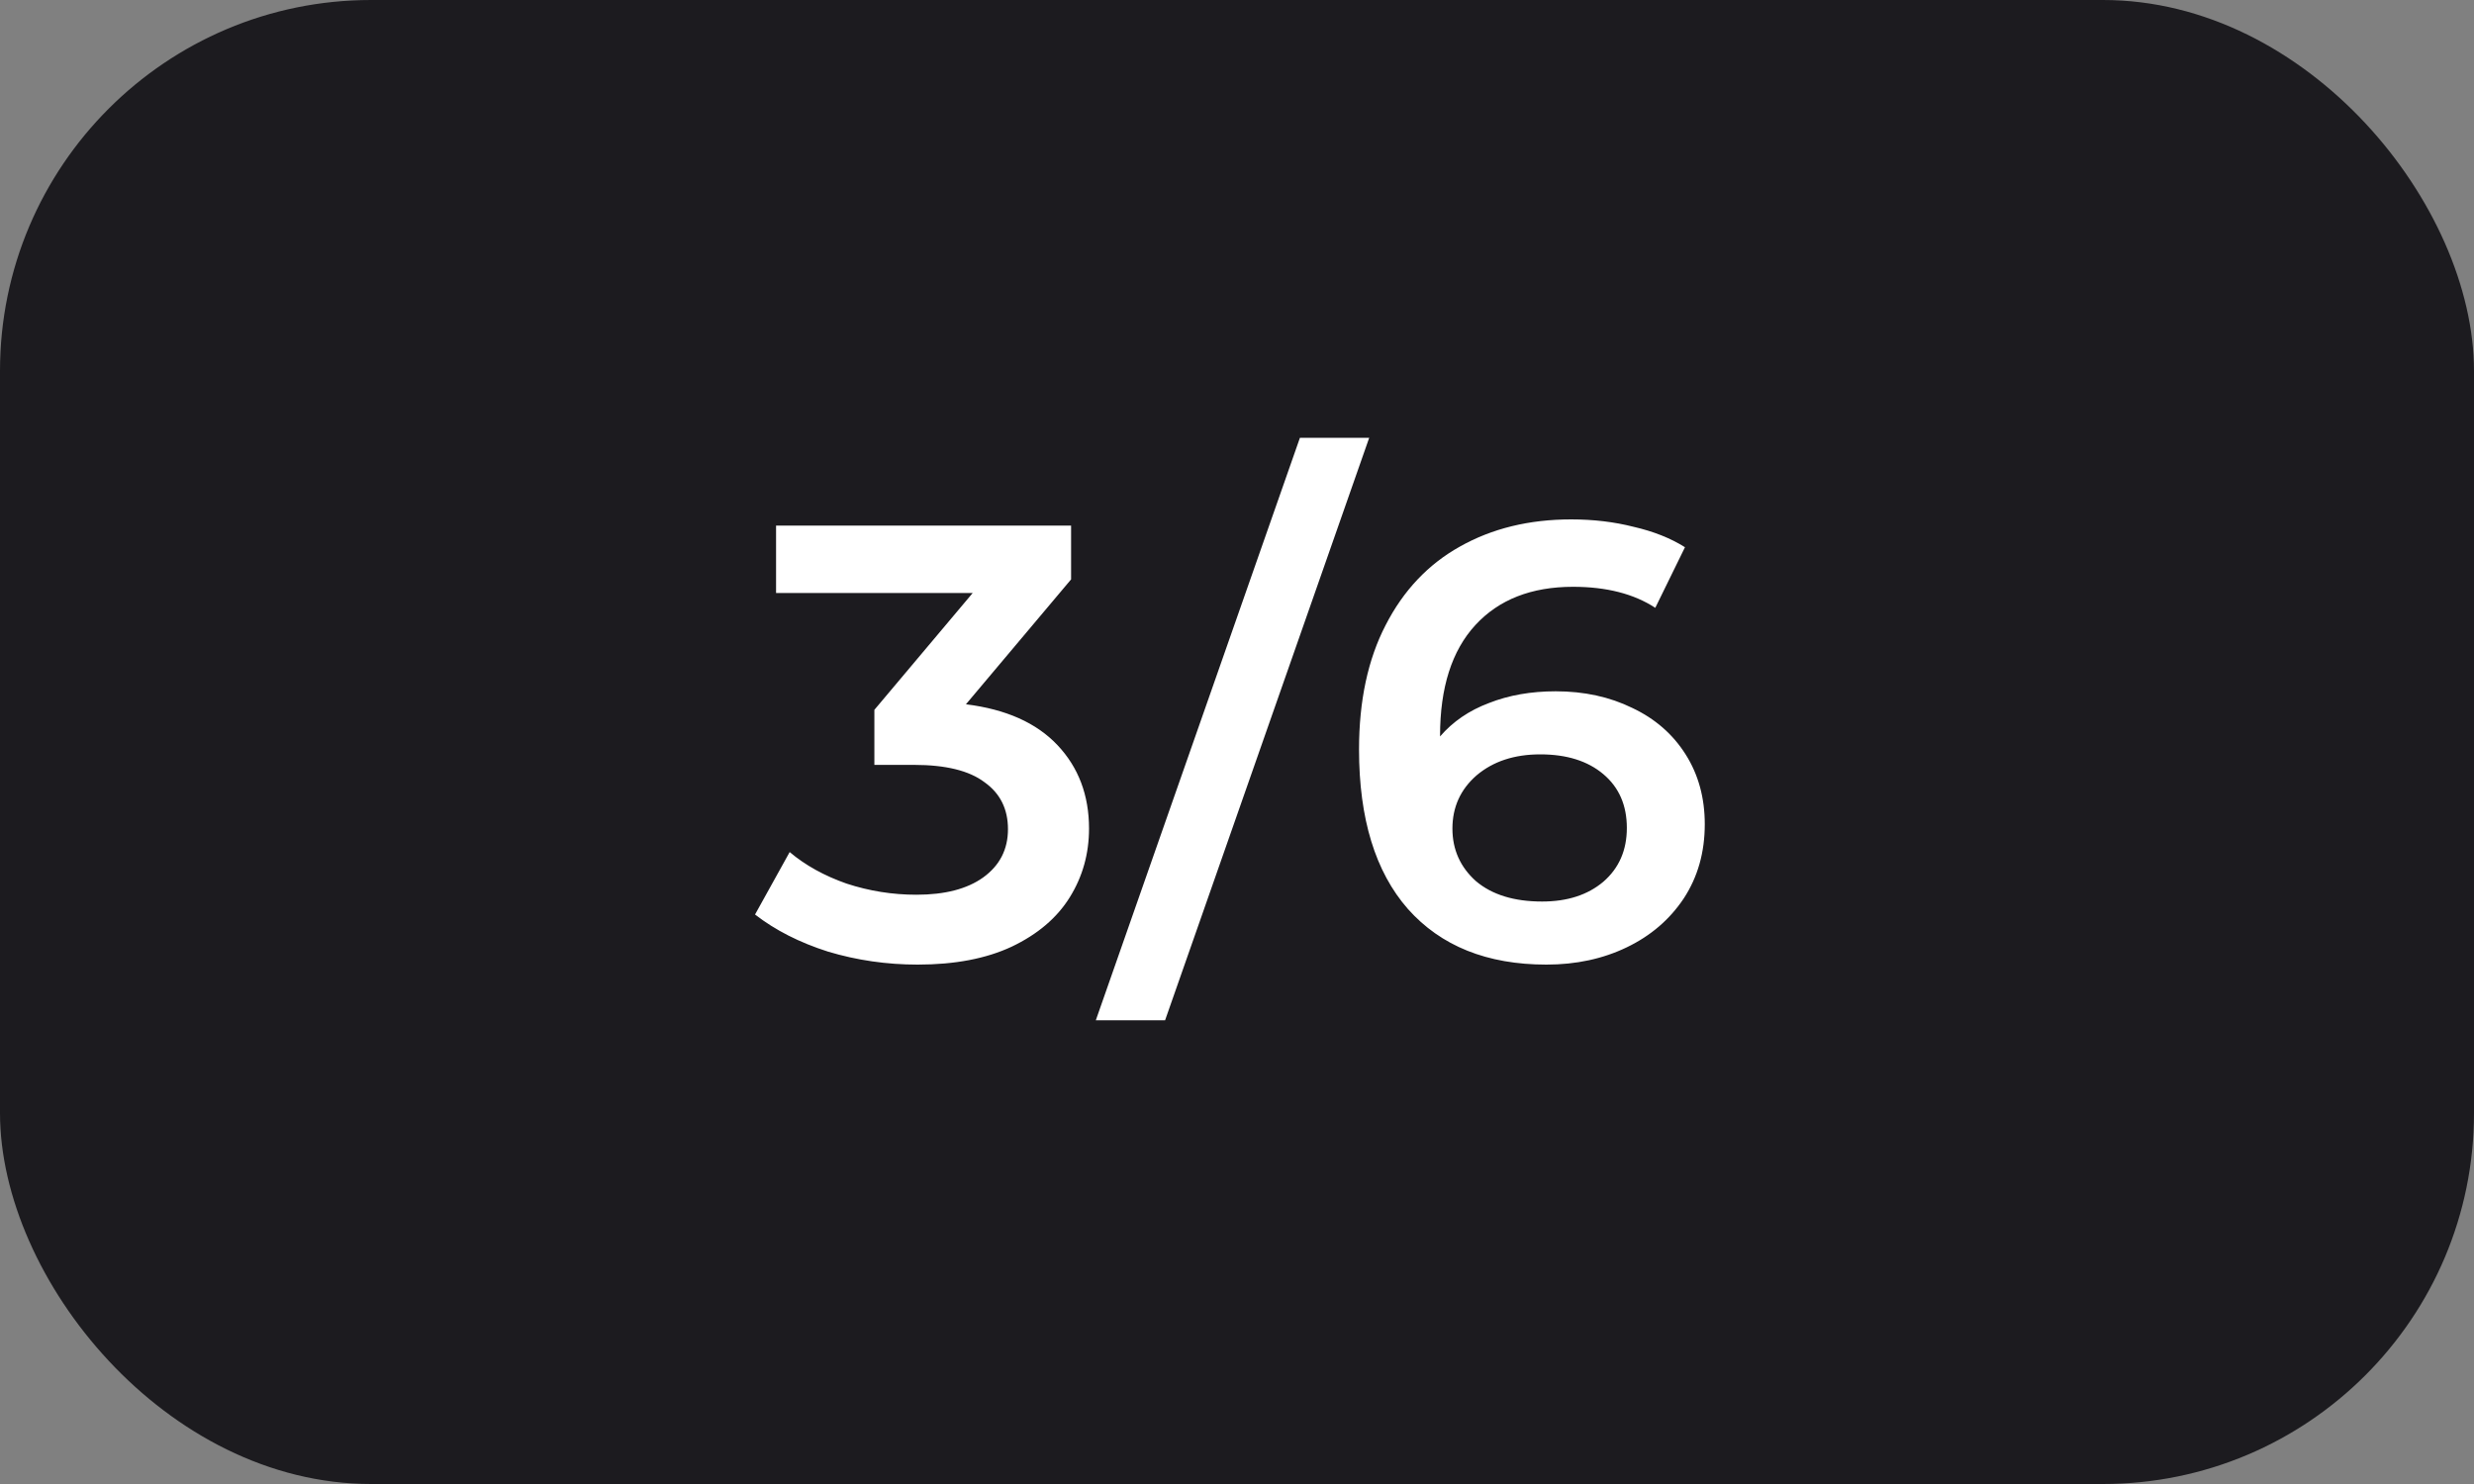
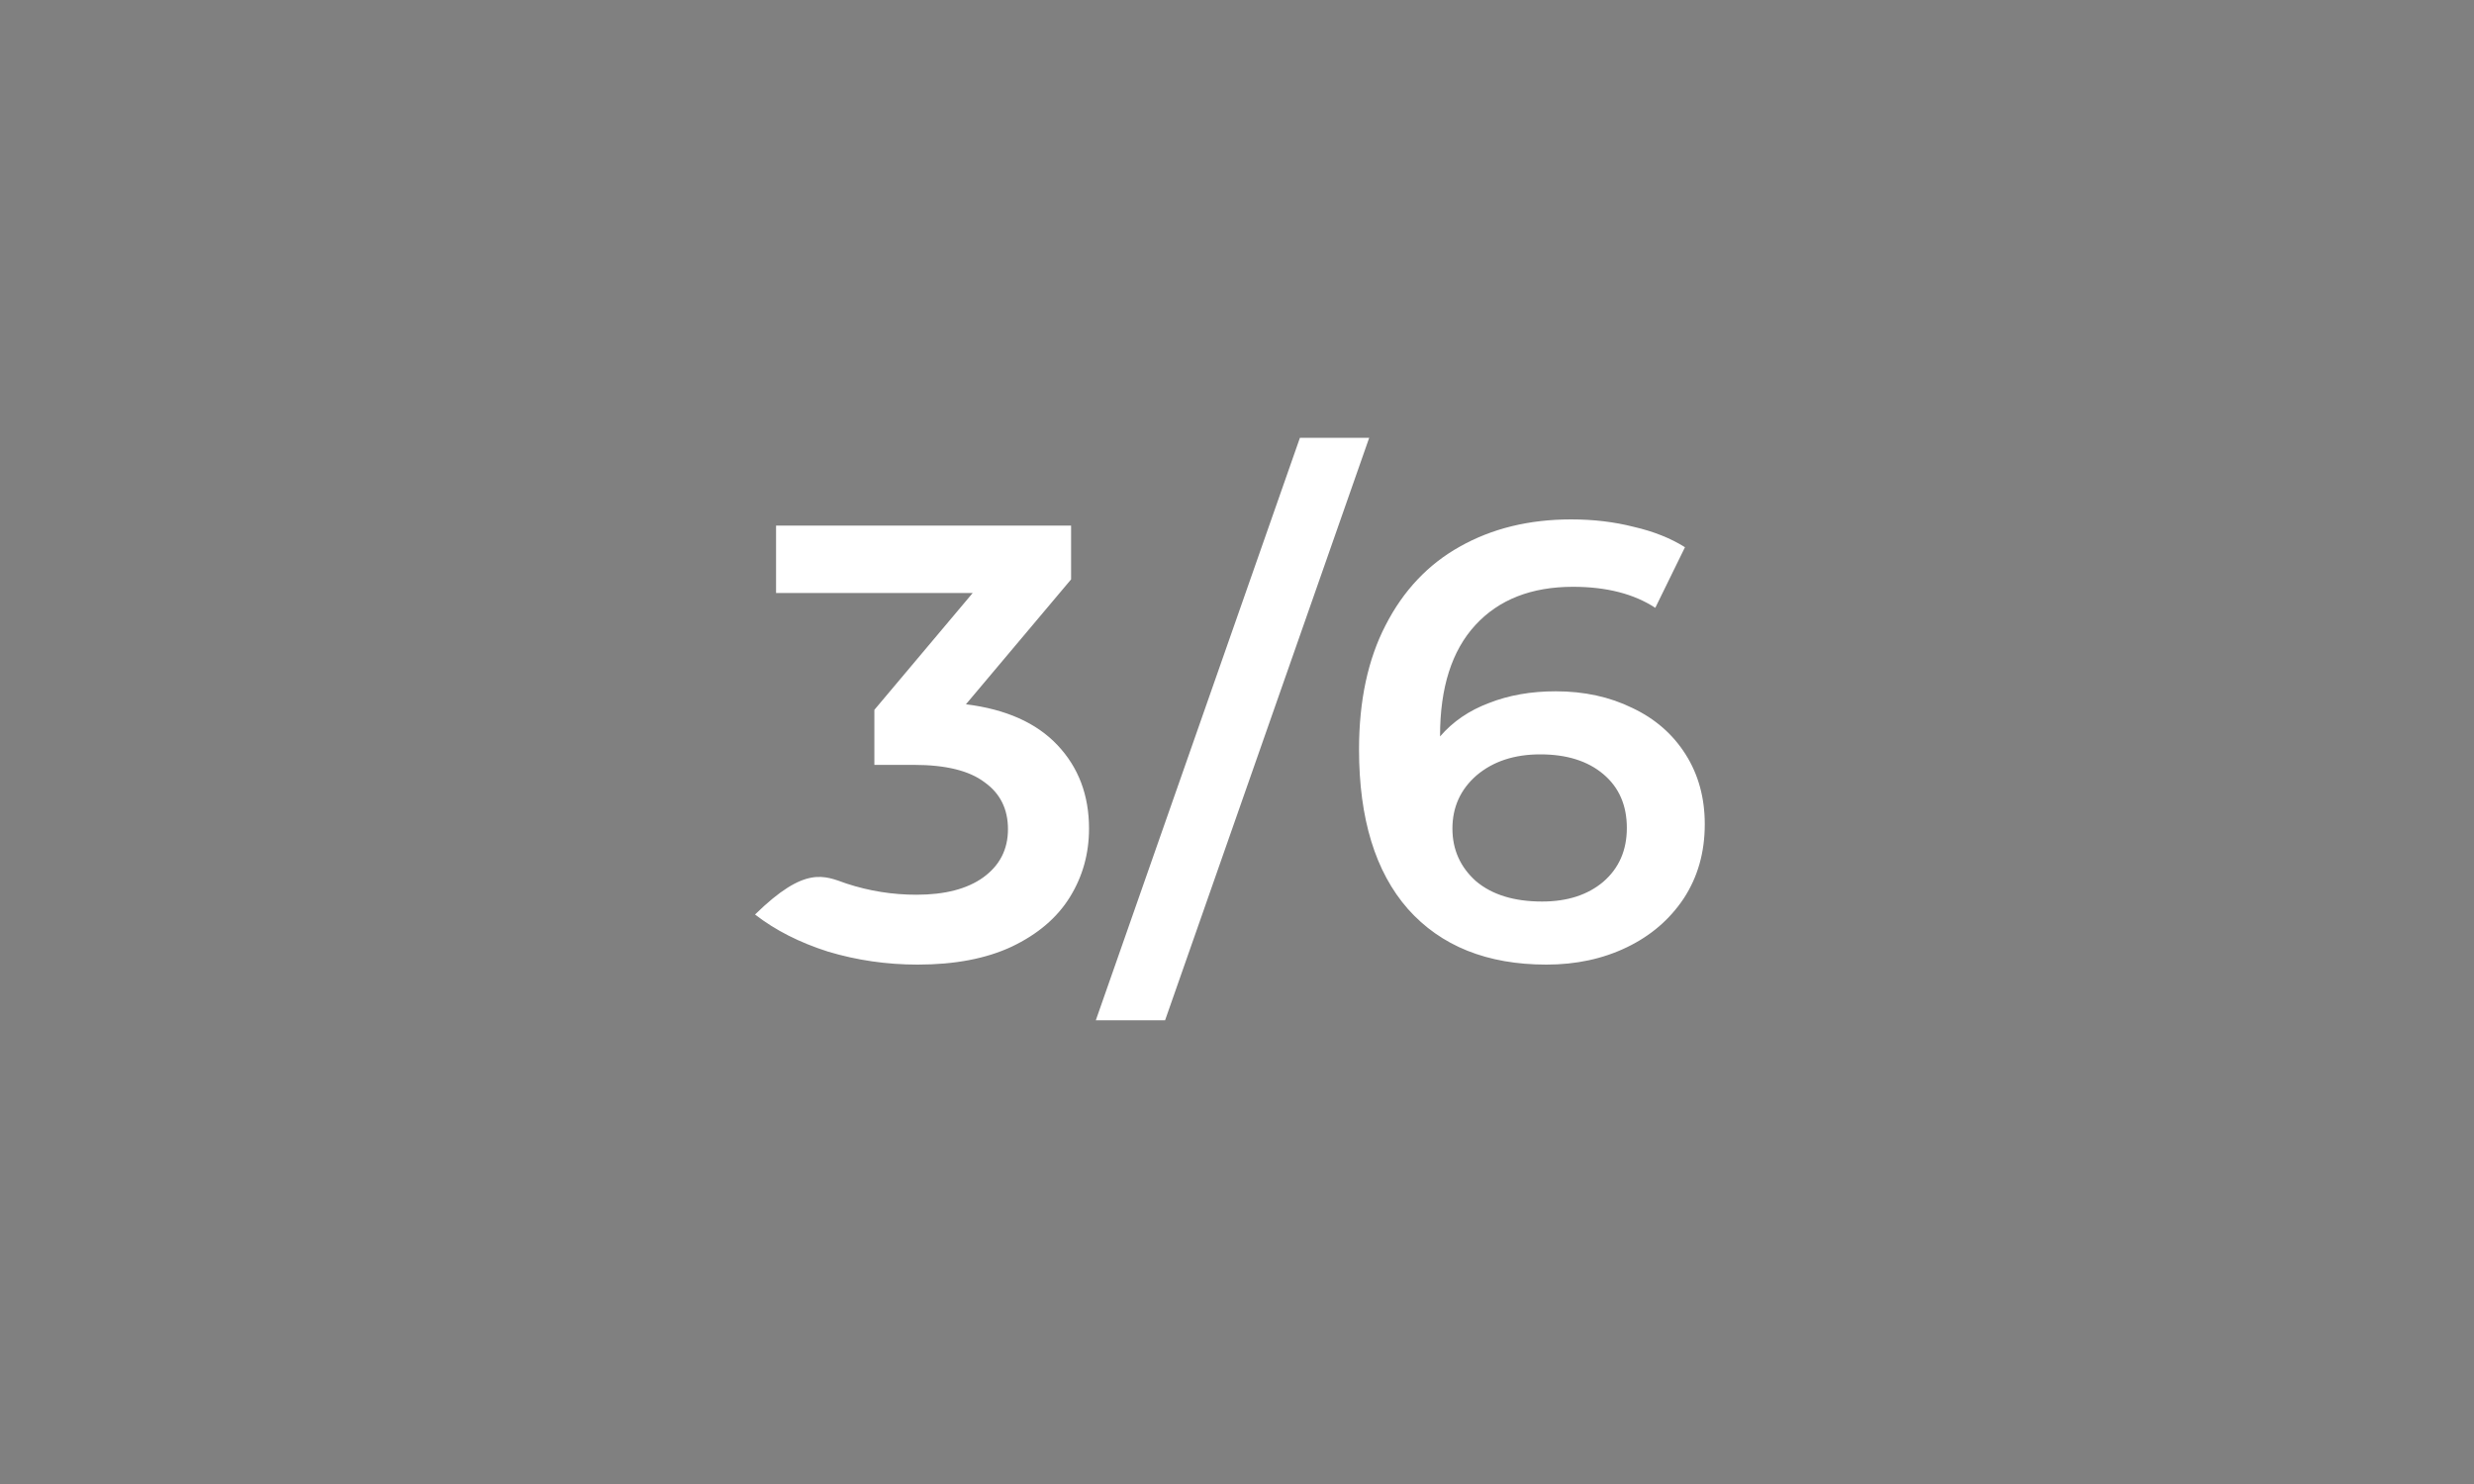
<svg xmlns="http://www.w3.org/2000/svg" width="80" height="48" viewBox="0 0 80 48" fill="none">
  <rect x="0" y="0" width="80" height="48" fill="#808080" stroke="none" />
-   <rect width="80" height="48" rx="12" fill="#1C1B1F" />
-   <path d="M31.235 22.78C32.528 22.94 33.514 23.38 34.194 24.1C34.874 24.82 35.215 25.72 35.215 26.8C35.215 27.613 35.008 28.353 34.594 29.02C34.181 29.687 33.554 30.22 32.715 30.62C31.888 31.007 30.875 31.2 29.674 31.2C28.674 31.2 27.708 31.06 26.774 30.78C25.855 30.487 25.068 30.087 24.415 29.58L25.535 27.56C26.041 27.987 26.654 28.327 27.375 28.58C28.108 28.82 28.861 28.94 29.634 28.94C30.555 28.94 31.274 28.753 31.794 28.38C32.328 27.993 32.594 27.473 32.594 26.82C32.594 26.167 32.341 25.66 31.834 25.3C31.341 24.927 30.581 24.74 29.555 24.74H28.274V22.96L31.454 19.18H25.095V17H34.635V18.74L31.235 22.78ZM42.035 14.16H44.275L37.675 33H35.435L42.035 14.16ZM50.306 22.36C51.226 22.36 52.053 22.54 52.786 22.9C53.52 23.247 54.093 23.747 54.506 24.4C54.92 25.053 55.126 25.807 55.126 26.66C55.126 27.567 54.9 28.367 54.446 29.06C53.993 29.74 53.38 30.267 52.606 30.64C51.833 31.013 50.966 31.2 50.006 31.2C48.086 31.2 46.593 30.6 45.526 29.4C44.473 28.2 43.946 26.48 43.946 24.24C43.946 22.667 44.233 21.327 44.806 20.22C45.38 19.1 46.18 18.253 47.206 17.68C48.246 17.093 49.446 16.8 50.806 16.8C51.526 16.8 52.2 16.88 52.826 17.04C53.466 17.187 54.02 17.407 54.486 17.7L53.526 19.66C52.833 19.207 51.946 18.98 50.866 18.98C49.52 18.98 48.466 19.393 47.706 20.22C46.946 21.047 46.566 22.24 46.566 23.8V23.82C46.98 23.34 47.506 22.98 48.146 22.74C48.786 22.487 49.506 22.36 50.306 22.36ZM49.866 29.16C50.68 29.16 51.34 28.947 51.846 28.52C52.353 28.08 52.606 27.5 52.606 26.78C52.606 26.047 52.353 25.467 51.846 25.04C51.34 24.613 50.66 24.4 49.806 24.4C48.966 24.4 48.28 24.627 47.746 25.08C47.226 25.533 46.966 26.107 46.966 26.8C46.966 27.48 47.22 28.047 47.726 28.5C48.246 28.94 48.96 29.16 49.866 29.16Z" fill="white" />
+   <path d="M31.235 22.78C32.528 22.94 33.514 23.38 34.194 24.1C34.874 24.82 35.215 25.72 35.215 26.8C35.215 27.613 35.008 28.353 34.594 29.02C34.181 29.687 33.554 30.22 32.715 30.62C31.888 31.007 30.875 31.2 29.674 31.2C28.674 31.2 27.708 31.06 26.774 30.78C25.855 30.487 25.068 30.087 24.415 29.58C26.041 27.987 26.654 28.327 27.375 28.58C28.108 28.82 28.861 28.94 29.634 28.94C30.555 28.94 31.274 28.753 31.794 28.38C32.328 27.993 32.594 27.473 32.594 26.82C32.594 26.167 32.341 25.66 31.834 25.3C31.341 24.927 30.581 24.74 29.555 24.74H28.274V22.96L31.454 19.18H25.095V17H34.635V18.74L31.235 22.78ZM42.035 14.16H44.275L37.675 33H35.435L42.035 14.16ZM50.306 22.36C51.226 22.36 52.053 22.54 52.786 22.9C53.52 23.247 54.093 23.747 54.506 24.4C54.92 25.053 55.126 25.807 55.126 26.66C55.126 27.567 54.9 28.367 54.446 29.06C53.993 29.74 53.38 30.267 52.606 30.64C51.833 31.013 50.966 31.2 50.006 31.2C48.086 31.2 46.593 30.6 45.526 29.4C44.473 28.2 43.946 26.48 43.946 24.24C43.946 22.667 44.233 21.327 44.806 20.22C45.38 19.1 46.18 18.253 47.206 17.68C48.246 17.093 49.446 16.8 50.806 16.8C51.526 16.8 52.2 16.88 52.826 17.04C53.466 17.187 54.02 17.407 54.486 17.7L53.526 19.66C52.833 19.207 51.946 18.98 50.866 18.98C49.52 18.98 48.466 19.393 47.706 20.22C46.946 21.047 46.566 22.24 46.566 23.8V23.82C46.98 23.34 47.506 22.98 48.146 22.74C48.786 22.487 49.506 22.36 50.306 22.36ZM49.866 29.16C50.68 29.16 51.34 28.947 51.846 28.52C52.353 28.08 52.606 27.5 52.606 26.78C52.606 26.047 52.353 25.467 51.846 25.04C51.34 24.613 50.66 24.4 49.806 24.4C48.966 24.4 48.28 24.627 47.746 25.08C47.226 25.533 46.966 26.107 46.966 26.8C46.966 27.48 47.22 28.047 47.726 28.5C48.246 28.94 48.96 29.16 49.866 29.16Z" fill="white" />
</svg>